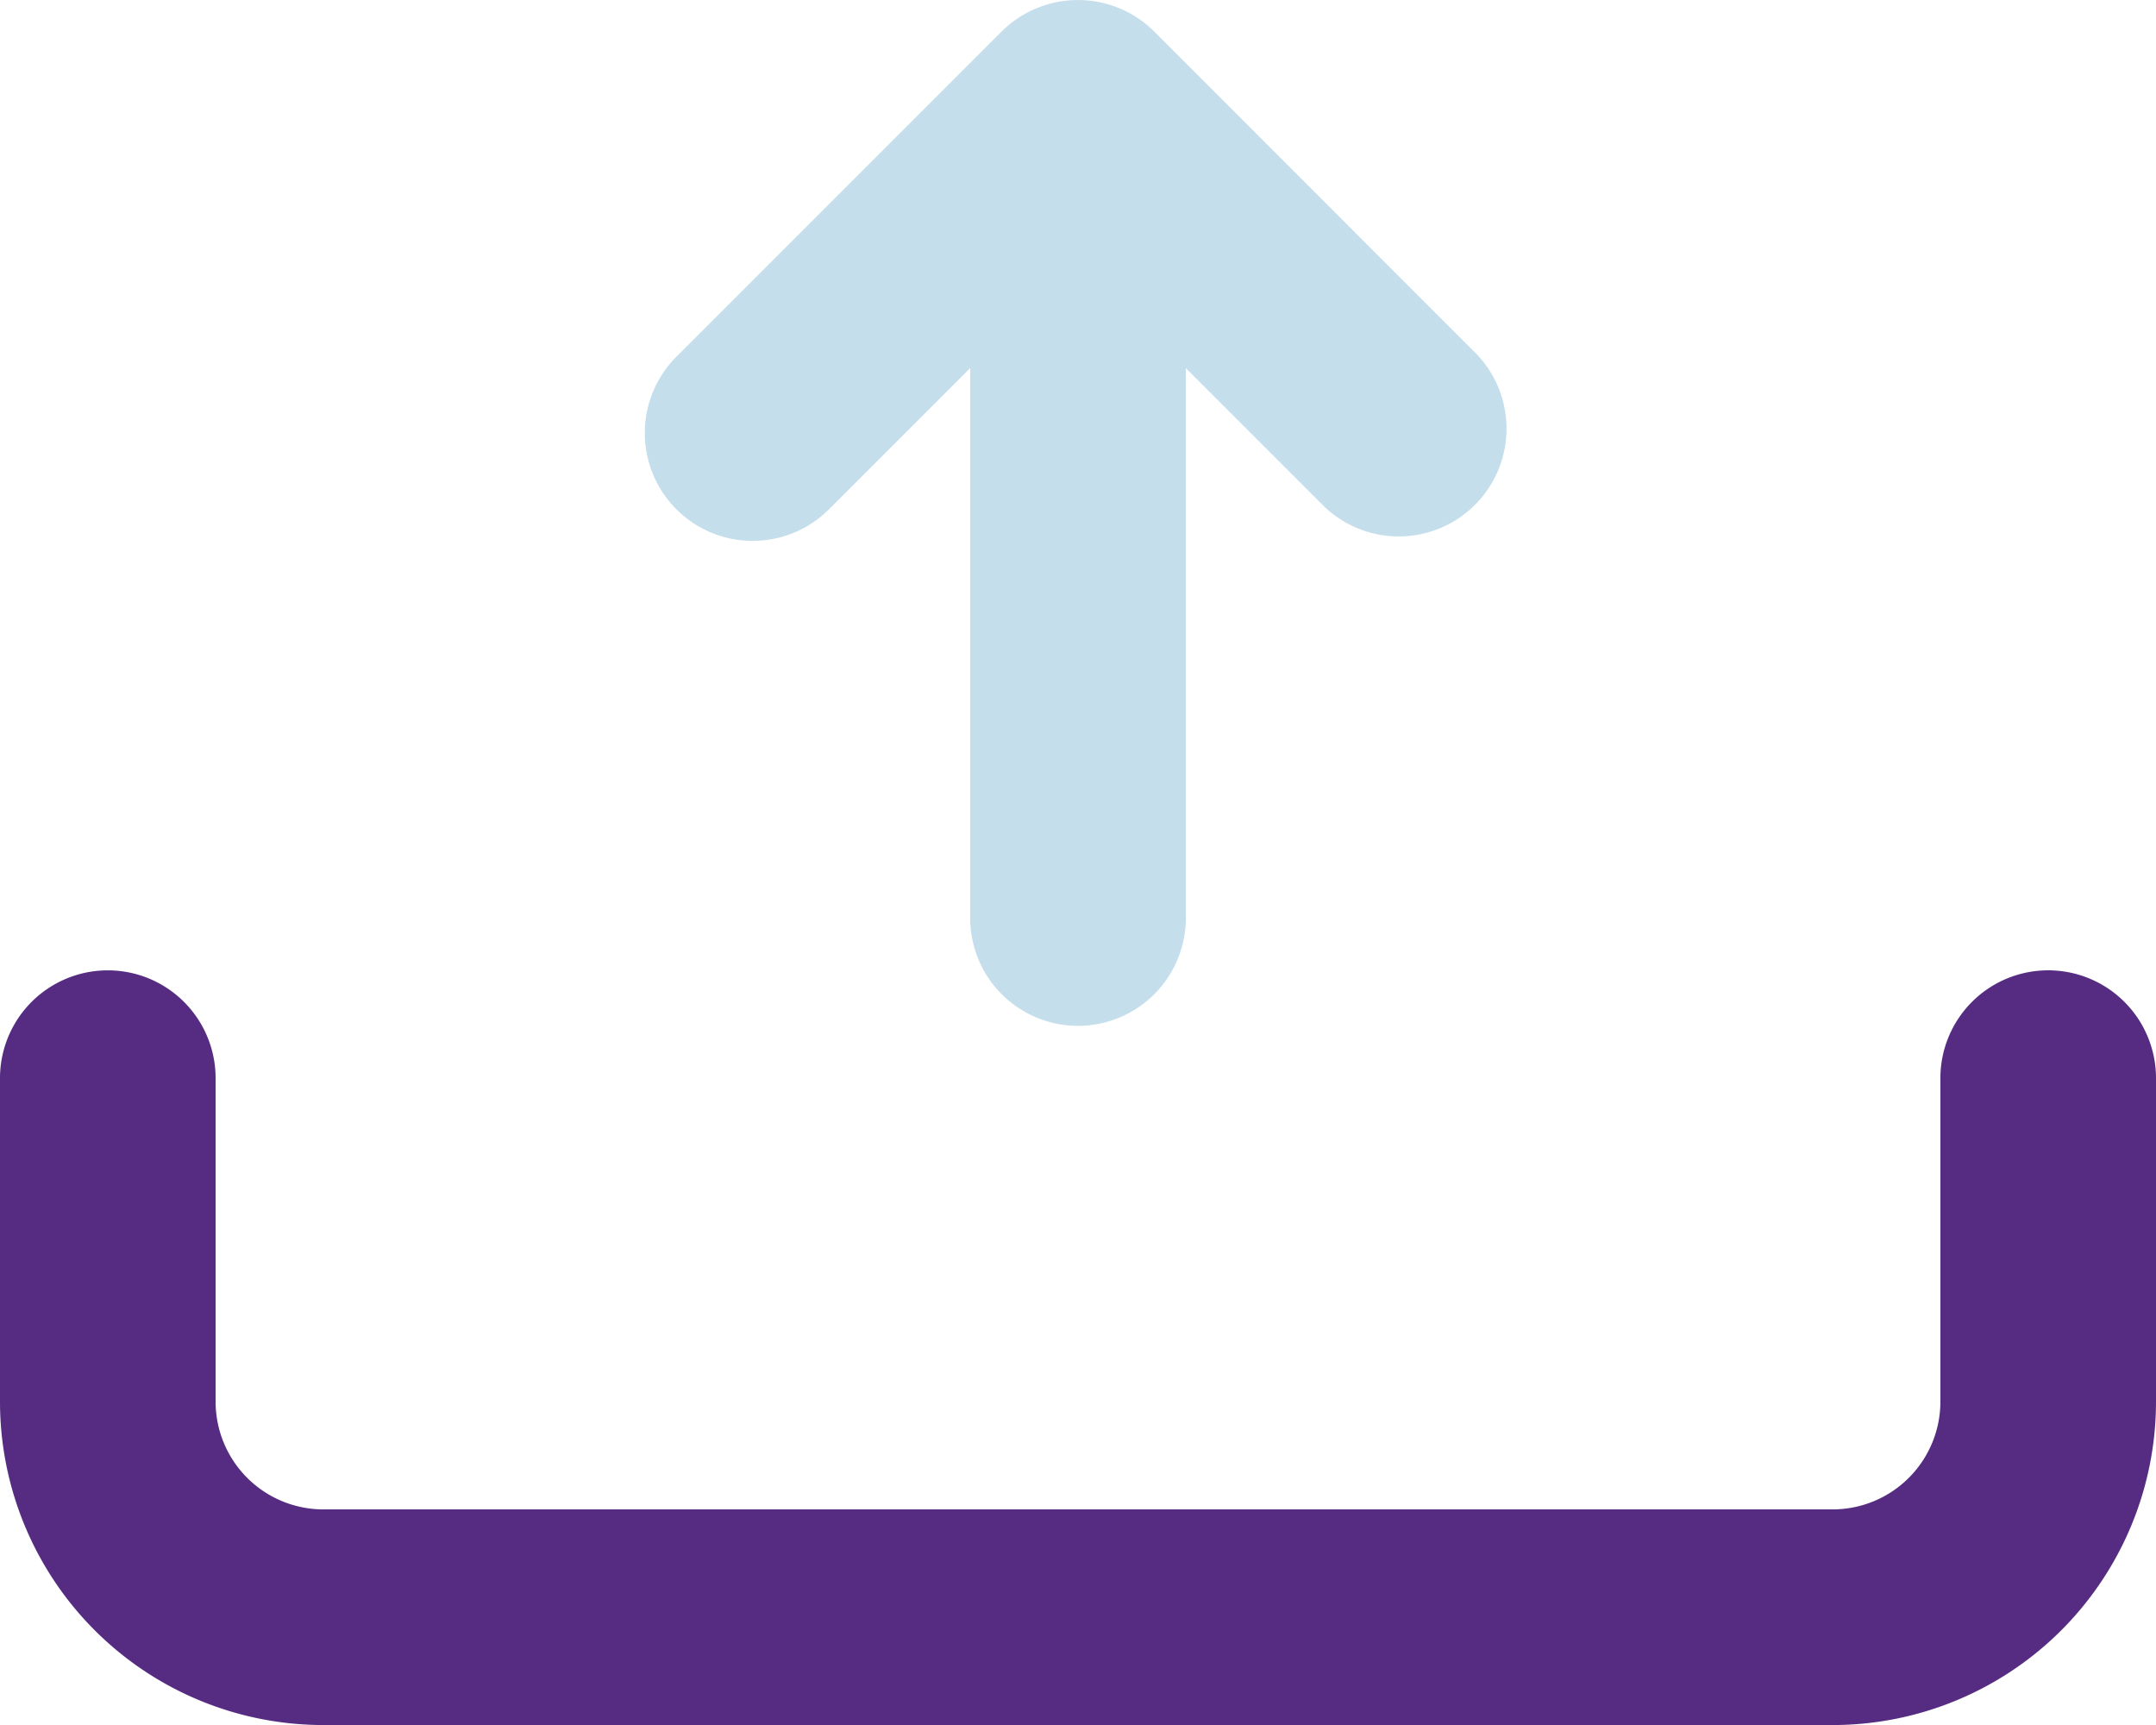
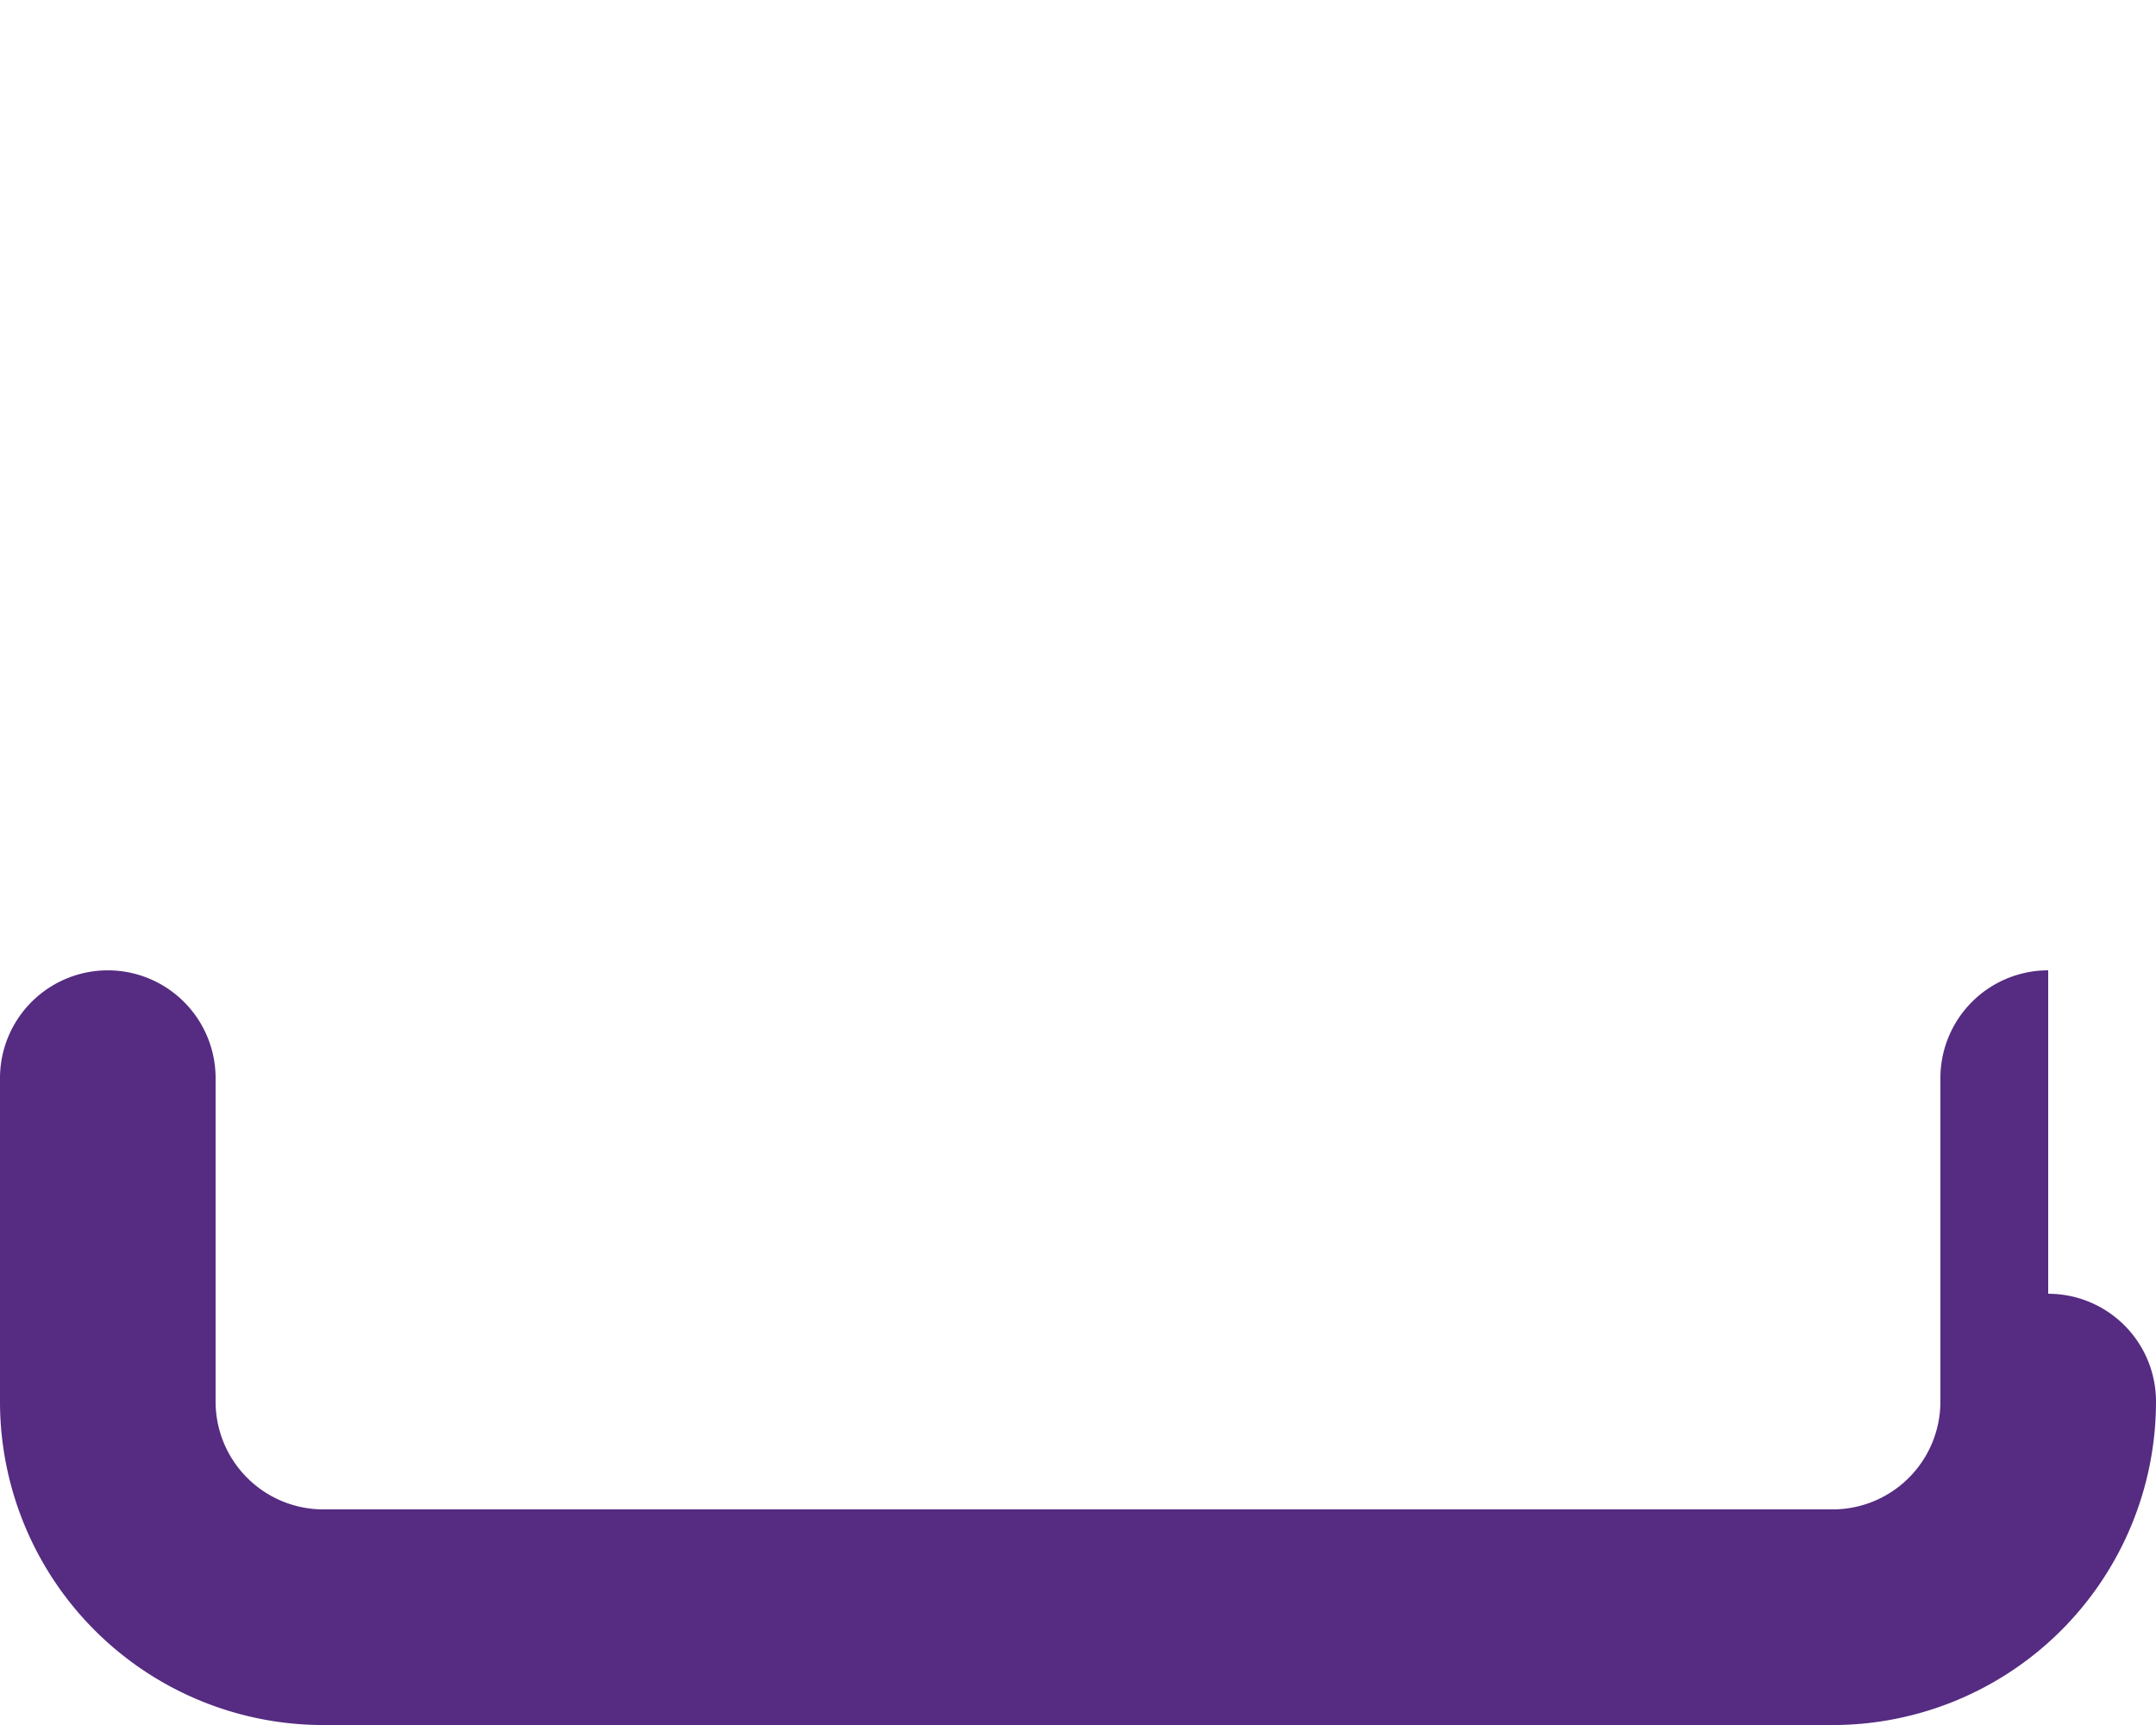
<svg xmlns="http://www.w3.org/2000/svg" id="patch-management-icon" width="97.639" height="78.112" viewBox="0 0 97.639 78.112">
  <defs>
    <clipPath id="clip-path">
      <rect id="Rectangle_101" data-name="Rectangle 101" width="97.639" height="78.112" transform="translate(0 0)" fill="none" />
    </clipPath>
  </defs>
  <g id="Group_118" data-name="Group 118" clip-path="url(#clip-path)">
-     <path id="Path_611" data-name="Path 611" d="M37.625,22.979l6.313-6.313V41.5a4.882,4.882,0,1,0,9.763,0V16.666l6.313,6.313a4.882,4.882,0,0,0,6.9-6.9L52.271,1.43A4.822,4.822,0,0,0,50.68.37a4.9,4.9,0,0,0-5.322,1.06L30.712,16.076a4.885,4.885,0,1,0,6.913,6.9Z" fill="#c4deeb" />
-     <path id="Path_612" data-name="Path 612" d="M92.757,43.938a4.882,4.882,0,0,0-4.882,4.883V63.467a4.882,4.882,0,0,1-4.882,4.881H14.646a4.882,4.882,0,0,1-4.882-4.881V48.821a4.882,4.882,0,1,0-9.764,0V63.467A14.647,14.647,0,0,0,14.646,78.113H82.993A14.647,14.647,0,0,0,97.639,63.467V48.821a4.882,4.882,0,0,0-4.882-4.883Z" fill="#552c81" />
+     <path id="Path_612" data-name="Path 612" d="M92.757,43.938a4.882,4.882,0,0,0-4.882,4.883V63.467a4.882,4.882,0,0,1-4.882,4.881H14.646a4.882,4.882,0,0,1-4.882-4.881V48.821a4.882,4.882,0,1,0-9.764,0V63.467A14.647,14.647,0,0,0,14.646,78.113H82.993A14.647,14.647,0,0,0,97.639,63.467a4.882,4.882,0,0,0-4.882-4.883Z" fill="#552c81" />
  </g>
</svg>